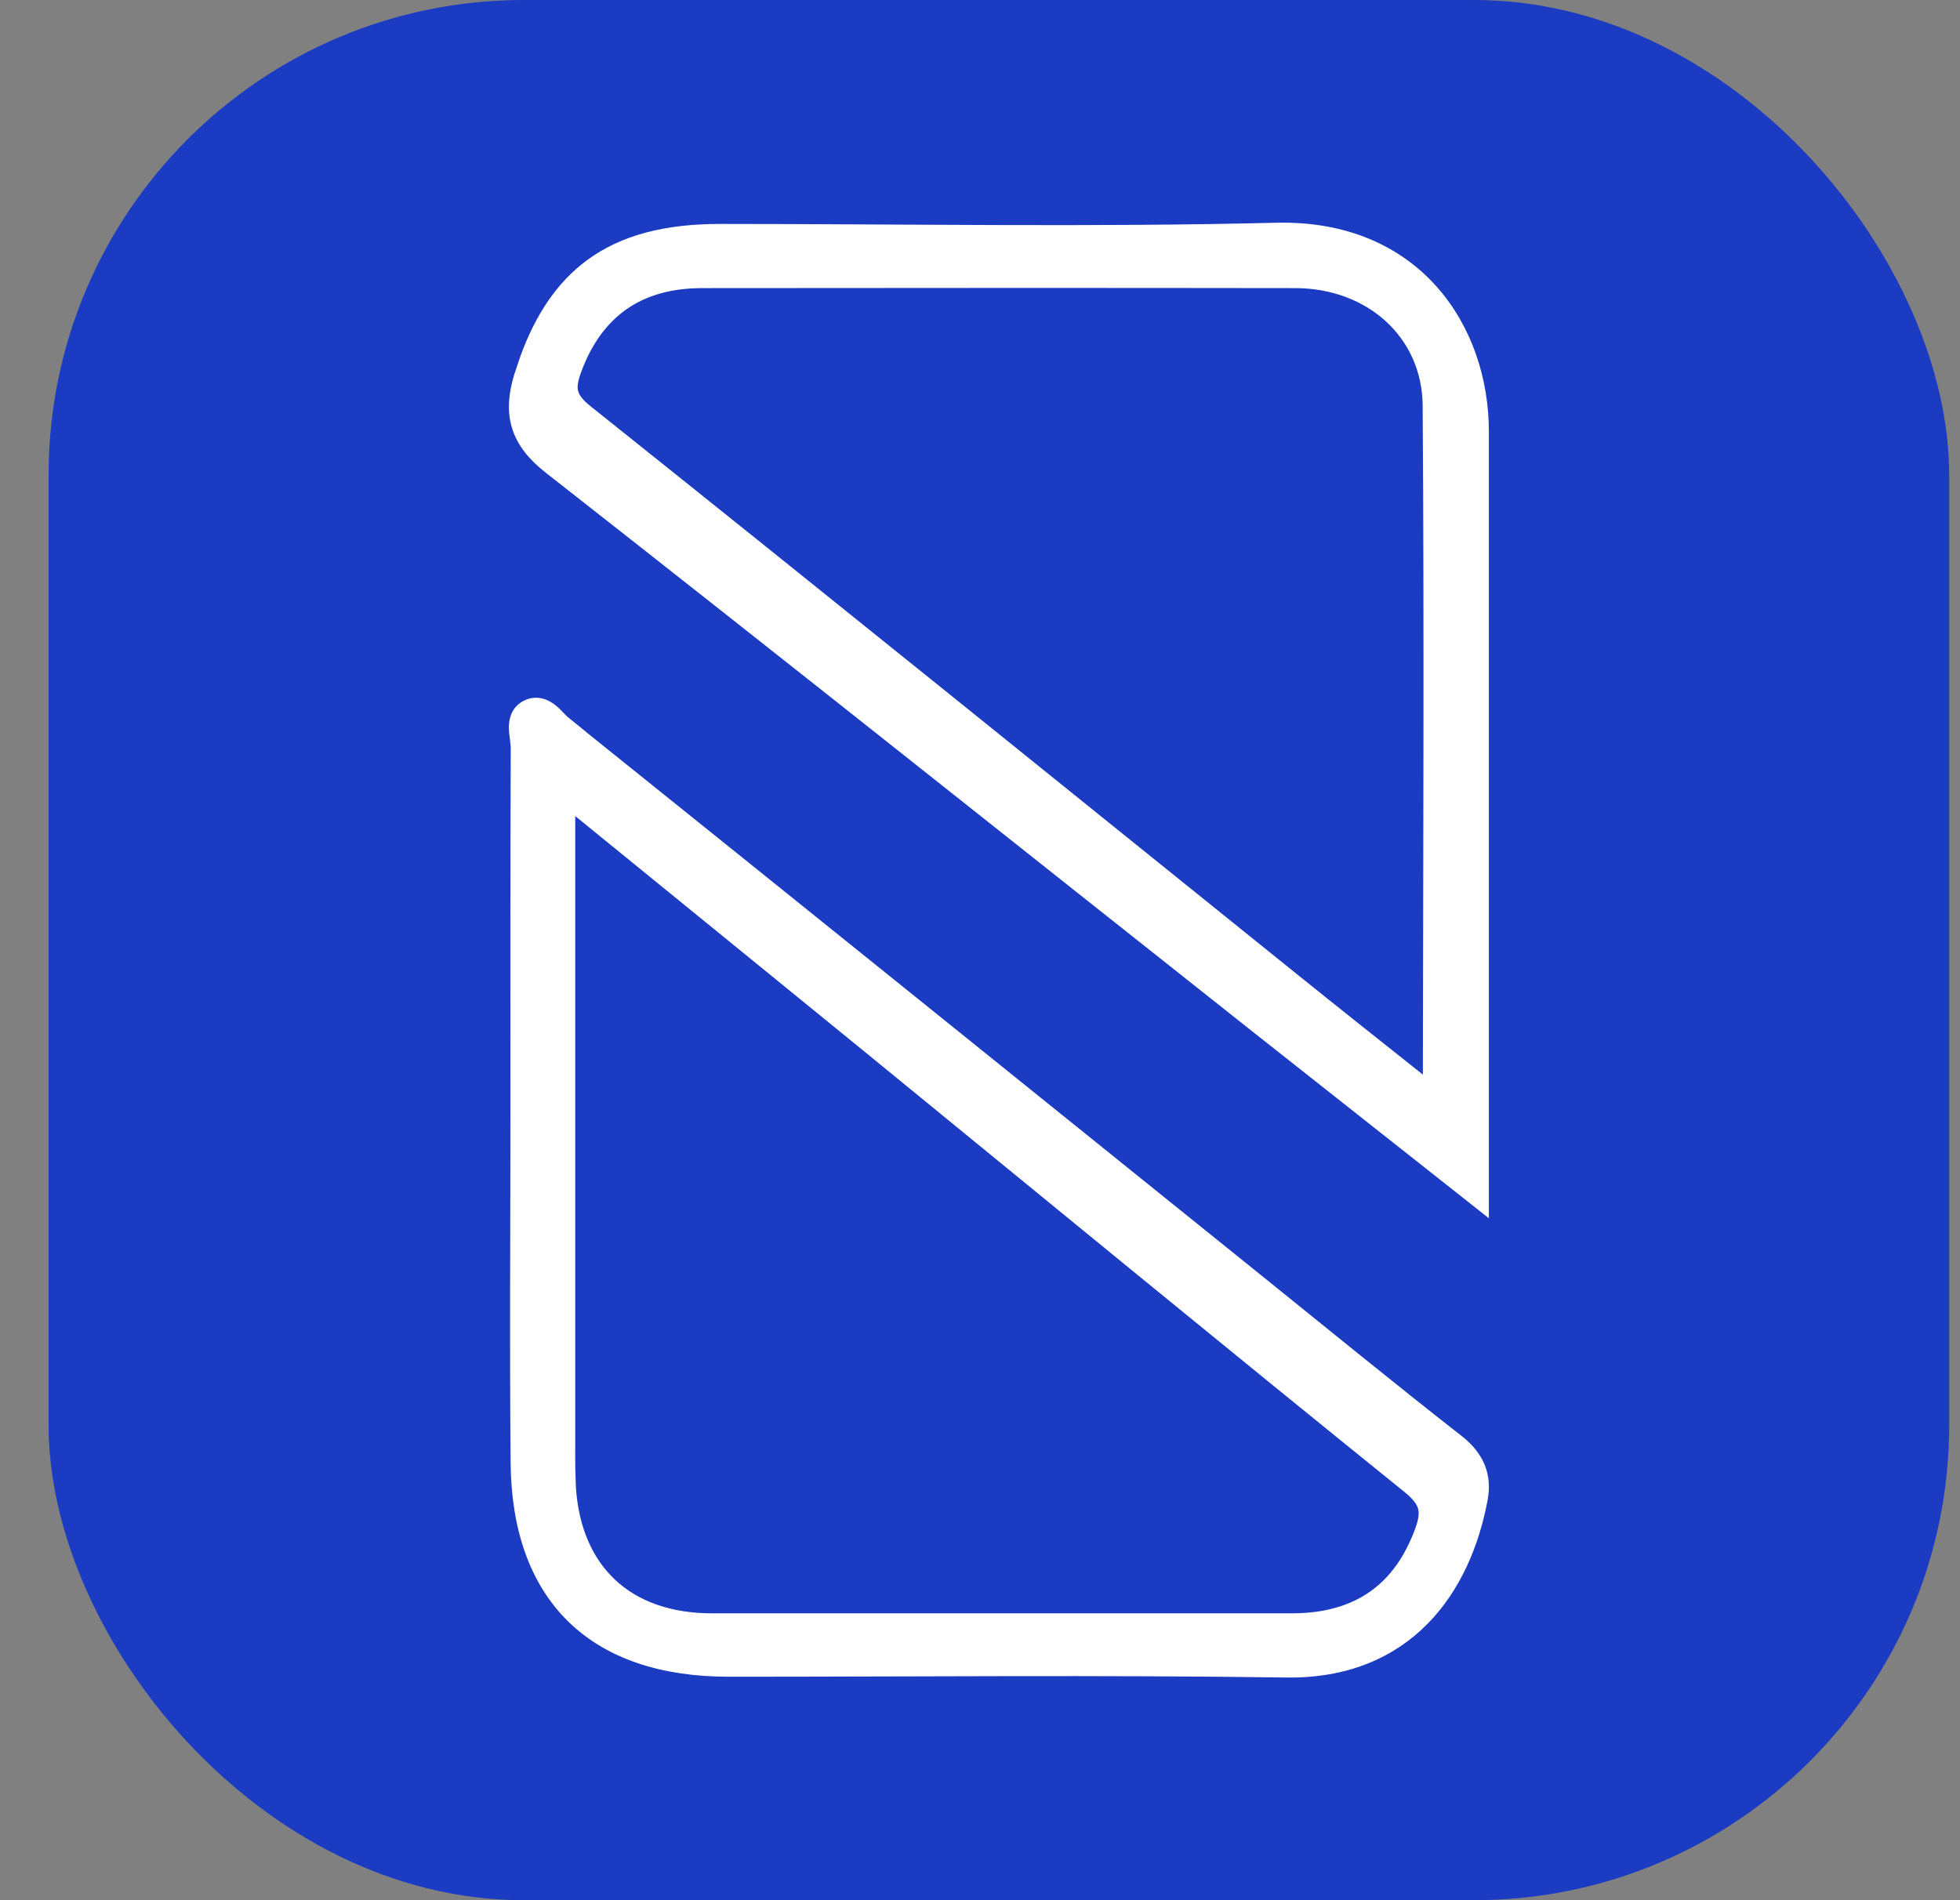
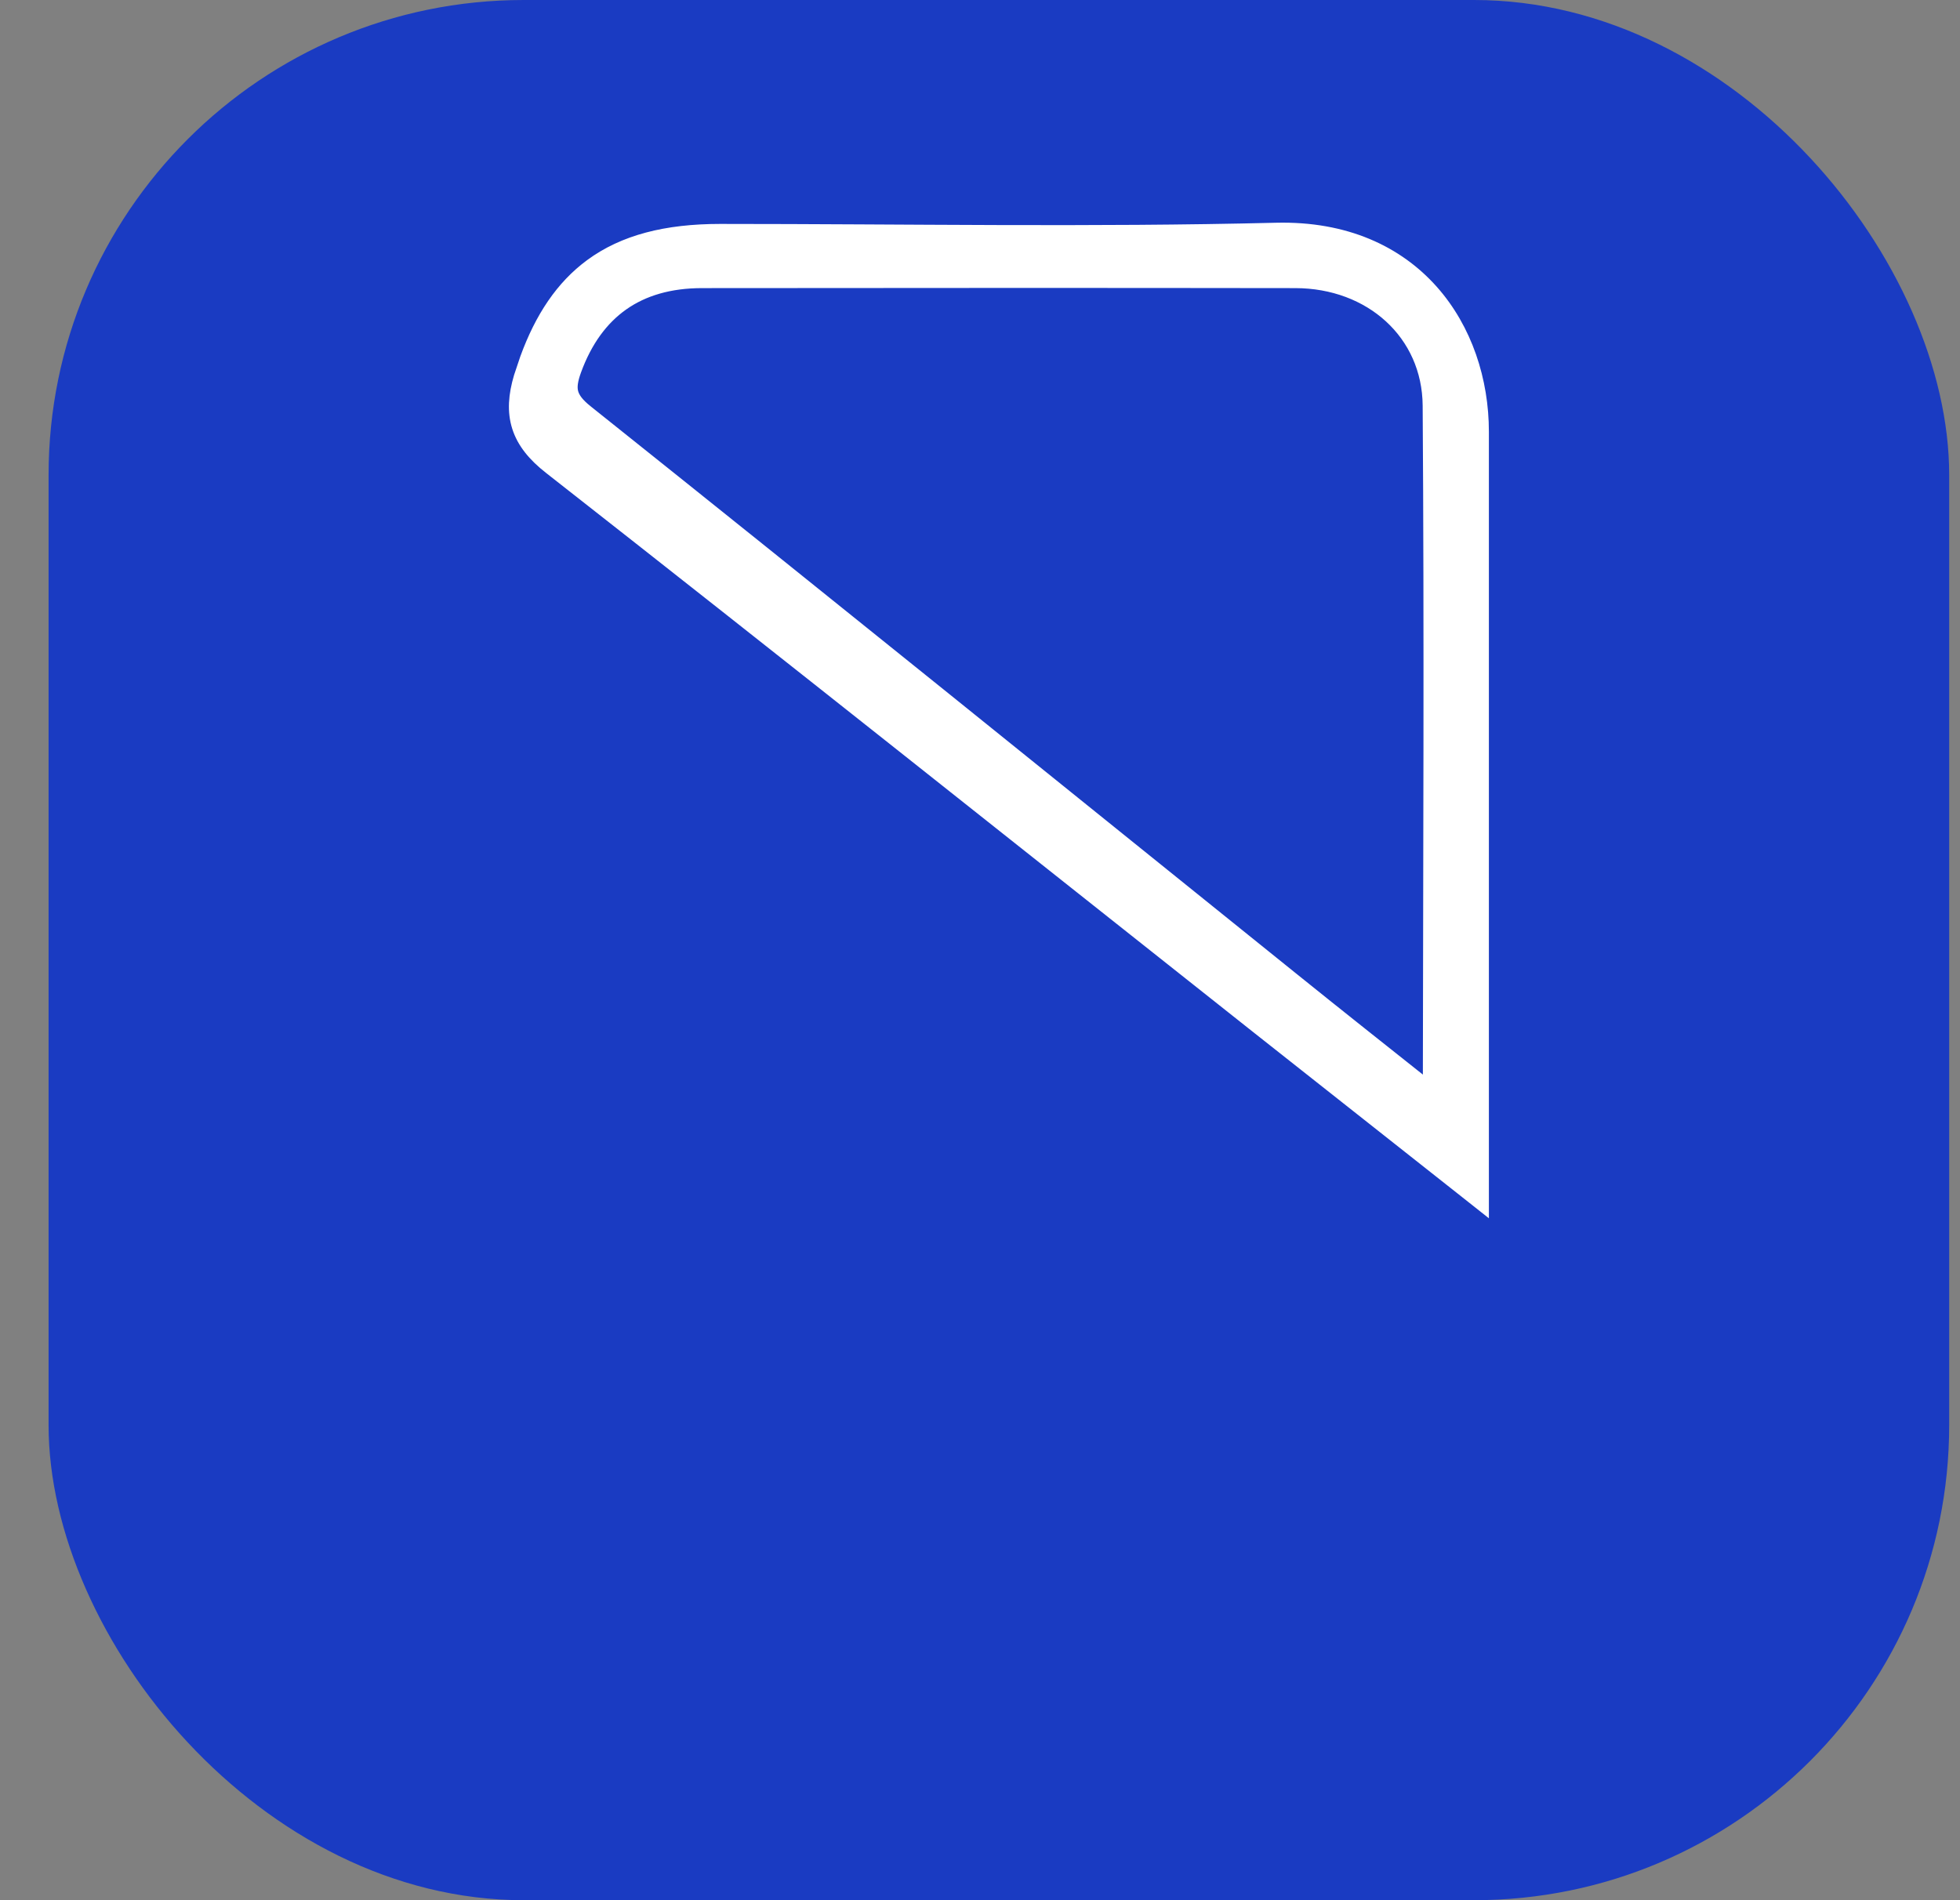
<svg xmlns="http://www.w3.org/2000/svg" width="33" height="32" viewBox="0 0 33 32" fill="none">
  <rect x="0" y="0" width="33" height="32" fill="#808080" stroke="none" />
  <rect x="0.818" width="32" height="32" rx="8" fill="#1A3BC2" />
-   <path d="M9.107 11.886C9.177 11.904 9.236 11.943 9.283 11.981C9.33 12.02 9.374 12.066 9.41 12.104C9.449 12.144 9.481 12.176 9.511 12.2H9.51C13.396 15.32 17.275 18.447 21.155 21.573C22.281 22.48 23.396 23.393 24.532 24.281C24.692 24.406 24.81 24.546 24.878 24.707C24.946 24.869 24.959 25.044 24.925 25.232V25.233C24.784 25.991 24.476 26.721 23.945 27.259C23.412 27.8 22.662 28.139 21.66 28.125C18.531 28.081 15.401 28.112 12.27 28.112C11.152 28.112 10.265 27.814 9.655 27.218C9.046 26.622 8.732 25.746 8.722 24.631C8.704 22.654 8.719 20.674 8.719 18.697C8.719 16.658 8.716 14.618 8.724 12.579L8.711 12.442C8.704 12.391 8.695 12.33 8.693 12.271C8.69 12.153 8.713 11.995 8.876 11.912L8.877 11.911C8.955 11.872 9.034 11.867 9.107 11.886ZM9.56 24.39C9.56 24.501 9.559 24.611 9.561 24.721L9.571 25.047C9.616 25.761 9.868 26.32 10.276 26.7C10.685 27.081 11.264 27.294 11.986 27.294H21.753C22.316 27.294 22.775 27.161 23.136 26.908C23.497 26.655 23.77 26.275 23.953 25.763C24.015 25.588 24.024 25.468 23.994 25.366C23.964 25.264 23.887 25.16 23.731 25.033C22.219 23.812 20.713 22.584 19.208 21.354L14.695 17.662C13.028 16.301 11.357 14.944 9.56 13.48V24.39Z" fill="white" stroke="white" stroke-width="0.25" />
  <path d="M21.488 3.876C22.65 3.848 23.518 4.263 24.094 4.909C24.667 5.552 24.943 6.415 24.943 7.271V20.258L24.741 20.098C23.477 19.099 22.317 18.184 21.161 17.27C17.199 14.132 13.247 10.982 9.271 7.866C9.002 7.656 8.825 7.438 8.744 7.184C8.663 6.929 8.684 6.657 8.775 6.352L8.878 6.045C9.129 5.356 9.476 4.838 9.958 4.482C10.509 4.076 11.22 3.896 12.124 3.896C15.249 3.896 18.37 3.953 21.488 3.876ZM11.82 4.727C11.275 4.727 10.827 4.859 10.473 5.108C10.118 5.358 9.847 5.731 9.665 6.229C9.603 6.399 9.587 6.516 9.612 6.614C9.637 6.711 9.707 6.814 9.869 6.942L9.87 6.943C13.838 10.11 17.783 13.303 21.737 16.486C22.512 17.111 23.294 17.73 24.081 18.355C24.086 14.511 24.105 10.672 24.078 6.83C24.069 5.607 23.087 4.729 21.81 4.727C18.48 4.722 15.15 4.724 11.82 4.727Z" fill="white" stroke="white" stroke-width="0.25" />
</svg>